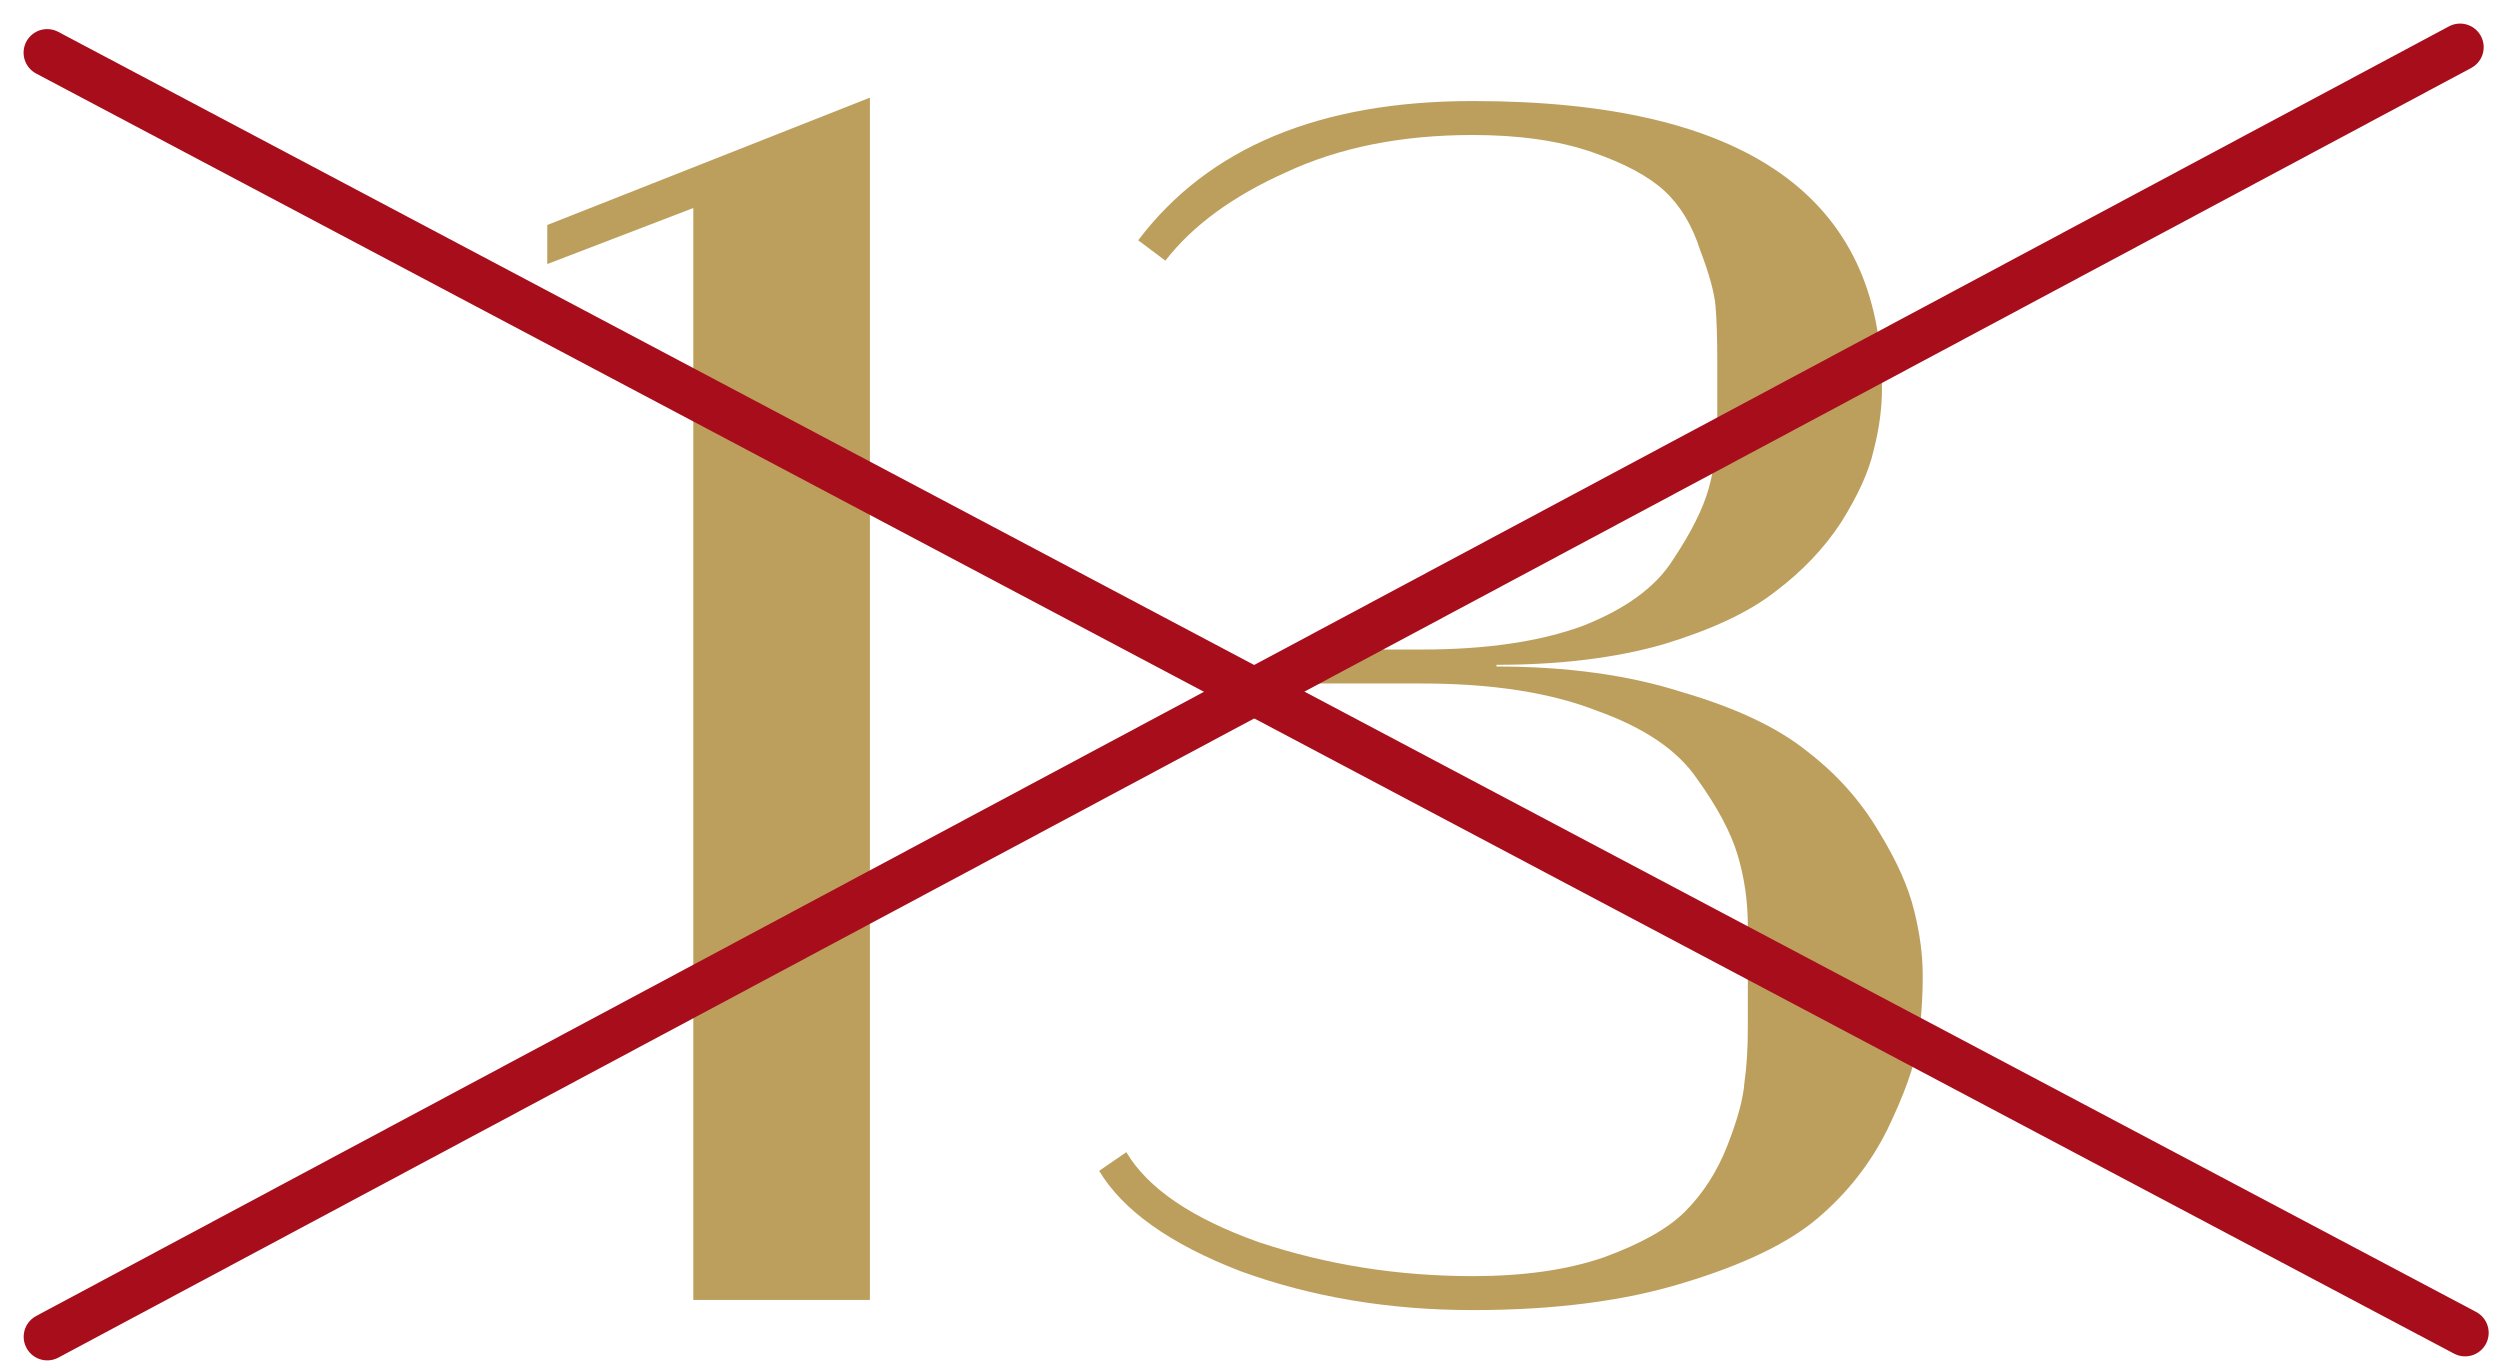
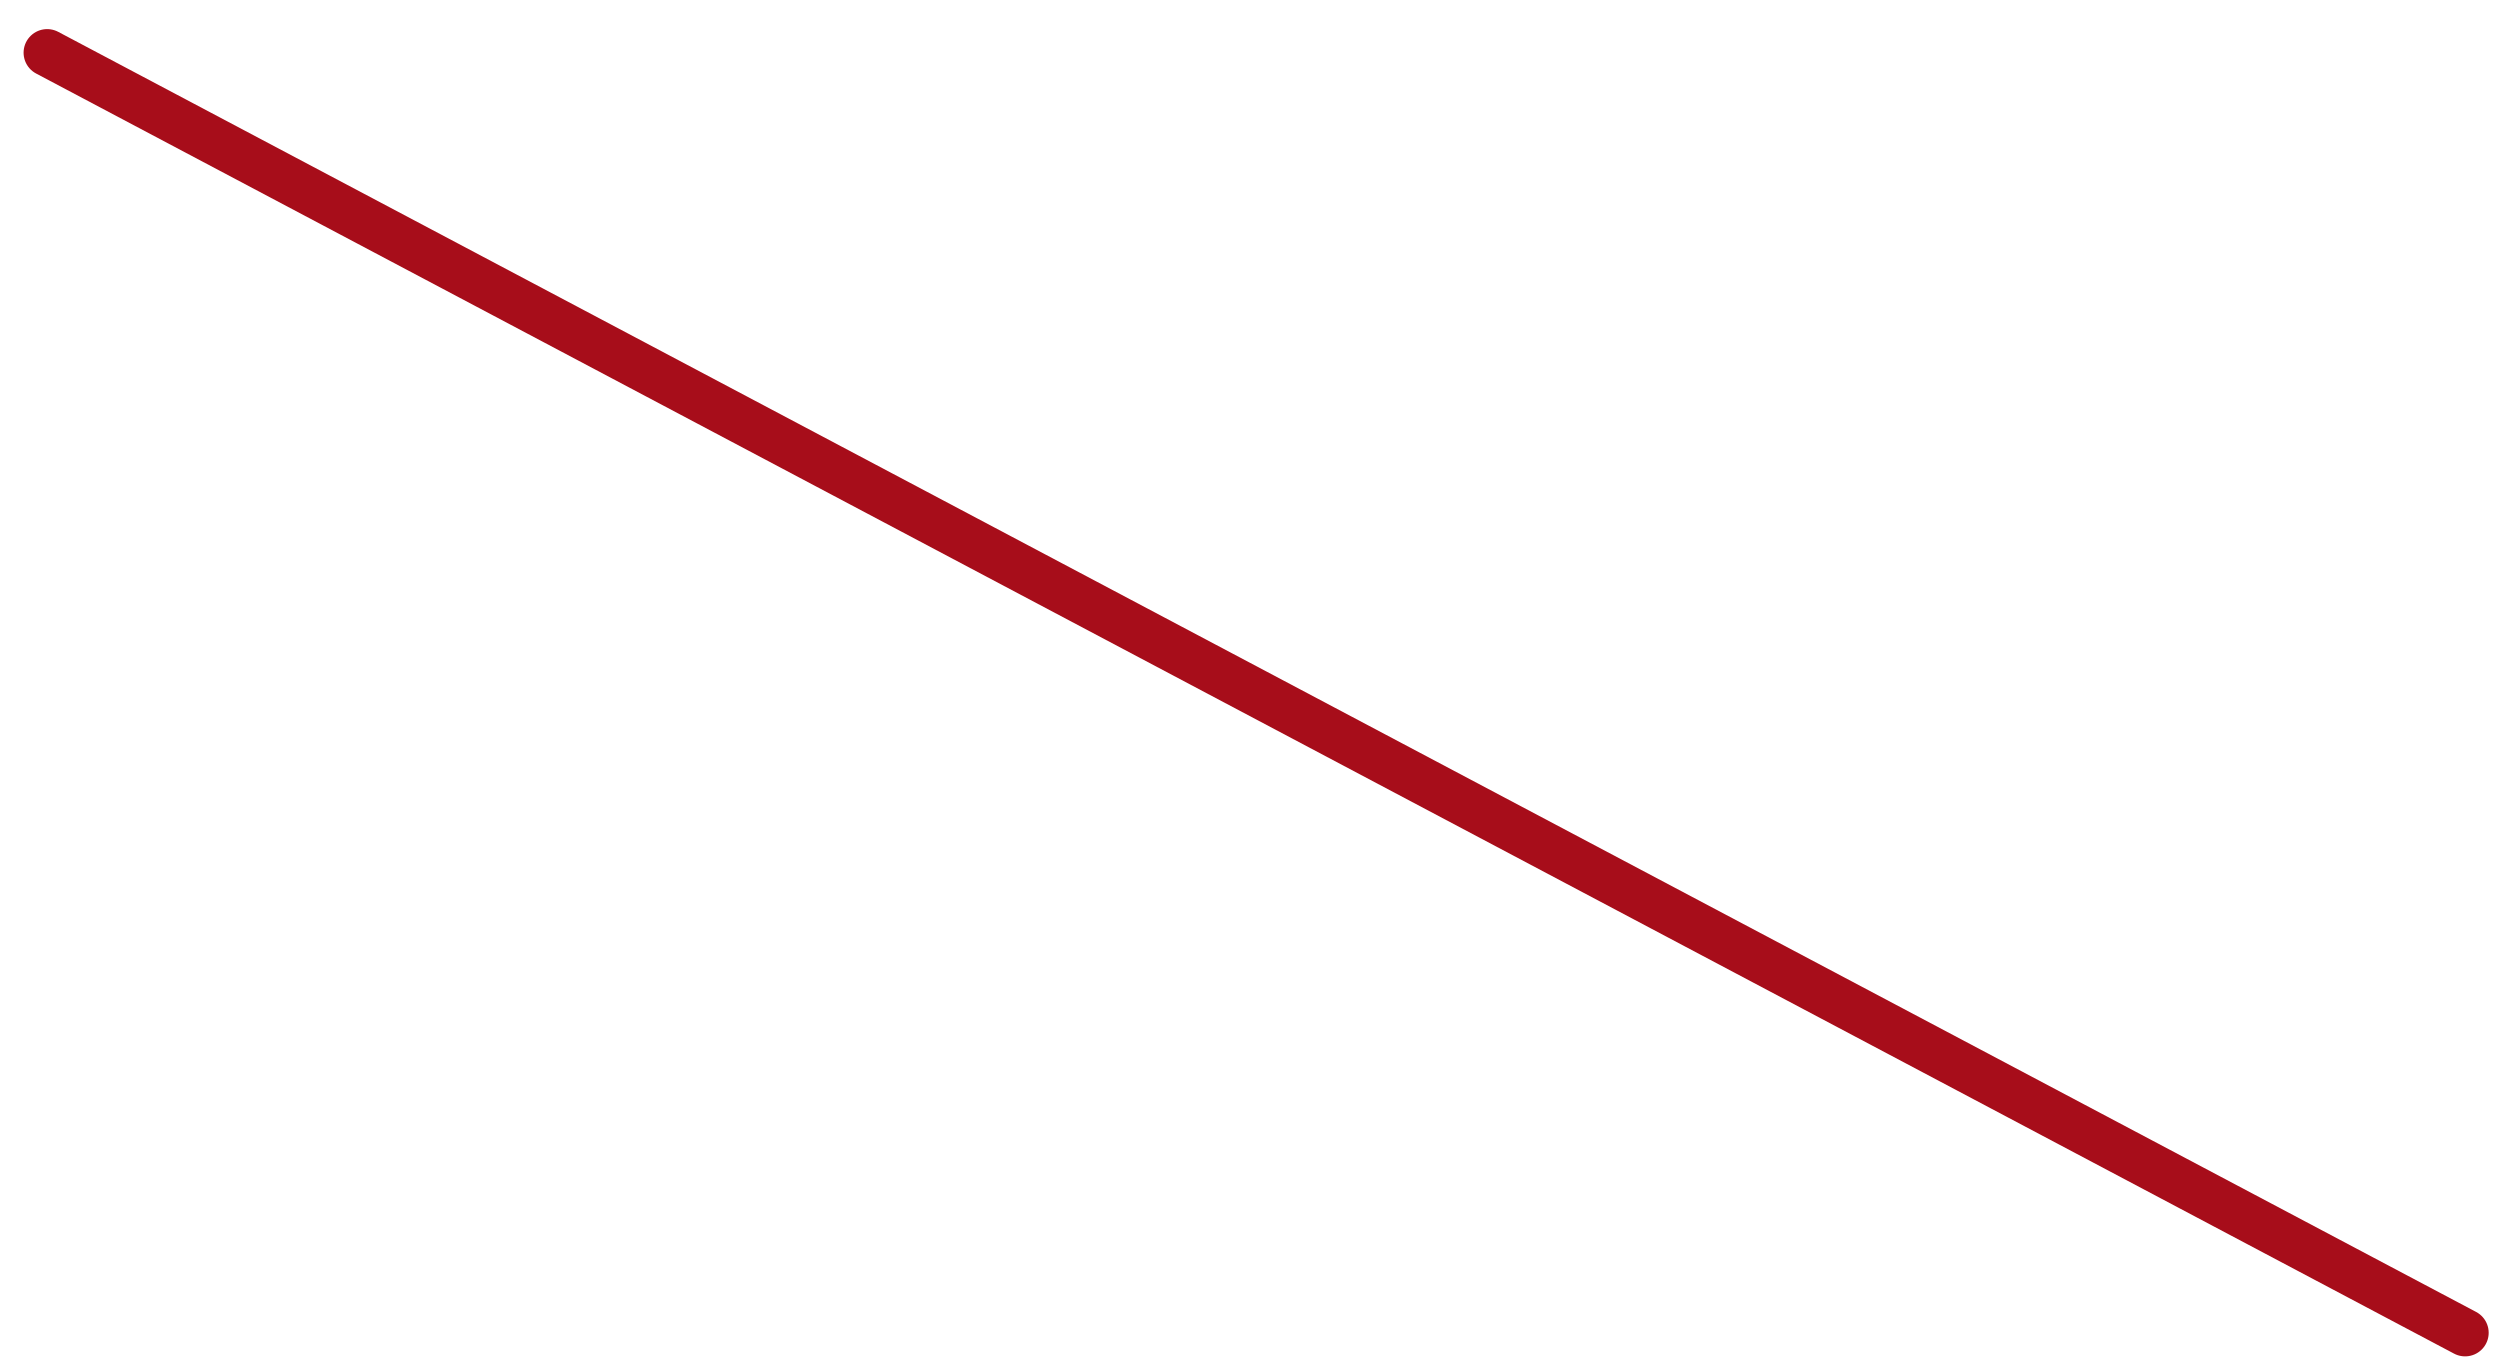
<svg xmlns="http://www.w3.org/2000/svg" fill="none" viewBox="0 0 53 29" height="29" width="53">
-   <path fill="#BC9F5C" d="M11.602 5.598V4.77L18.442 2.07V27.558H14.698V4.41L11.602 5.598Z" />
-   <path fill="#BC9F5C" d="M24.706 5.526L24.13 5.094C25.618 3.126 27.982 2.142 31.222 2.142C37.006 2.142 39.898 4.17 39.898 8.226C39.898 8.658 39.838 9.102 39.718 9.558C39.622 9.99 39.394 10.494 39.034 11.07C38.674 11.622 38.206 12.114 37.63 12.546C37.078 12.978 36.286 13.35 35.254 13.662C34.246 13.95 33.07 14.094 31.726 14.094V14.13C33.214 14.13 34.522 14.31 35.65 14.67C36.802 15.006 37.69 15.426 38.314 15.93C38.938 16.41 39.442 16.974 39.826 17.622C40.21 18.246 40.462 18.81 40.582 19.314C40.702 19.794 40.762 20.25 40.762 20.682C40.762 21.186 40.726 21.678 40.654 22.158C40.582 22.614 40.366 23.214 40.006 23.958C39.646 24.678 39.154 25.302 38.53 25.83C37.906 26.358 36.958 26.814 35.686 27.198C34.438 27.582 32.95 27.774 31.222 27.774C29.446 27.774 27.802 27.498 26.29 26.946C24.802 26.37 23.806 25.662 23.302 24.822L23.878 24.426C24.334 25.194 25.27 25.83 26.686 26.334C28.126 26.814 29.638 27.054 31.222 27.054C32.302 27.054 33.226 26.922 33.994 26.658C34.786 26.37 35.362 26.046 35.722 25.686C36.106 25.302 36.406 24.834 36.622 24.282C36.838 23.73 36.958 23.286 36.982 22.95C37.03 22.614 37.054 22.23 37.054 21.798V19.638C37.054 19.11 36.982 18.606 36.838 18.126C36.694 17.646 36.406 17.106 35.974 16.506C35.566 15.906 34.858 15.426 33.85 15.066C32.866 14.682 31.63 14.49 30.142 14.49H27.478V13.77H30.142C31.51 13.77 32.65 13.602 33.562 13.266C34.474 12.906 35.11 12.438 35.47 11.862C35.854 11.286 36.106 10.782 36.226 10.35C36.346 9.918 36.406 9.45 36.406 8.946V7.65C36.406 7.17 36.394 6.786 36.37 6.498C36.346 6.21 36.238 5.814 36.046 5.31C35.878 4.782 35.626 4.362 35.29 4.05C34.954 3.738 34.438 3.462 33.742 3.222C33.046 2.982 32.206 2.862 31.222 2.862C29.71 2.862 28.39 3.126 27.262 3.654C26.134 4.158 25.282 4.782 24.706 5.526Z" />
  <path stroke-linecap="round" stroke="#A70D1A" d="M1 1.117L52.26 28.255" />
-   <path stroke-linecap="round" stroke="#A70D1A" d="M1.002 28.34L52.154 1" />
</svg>